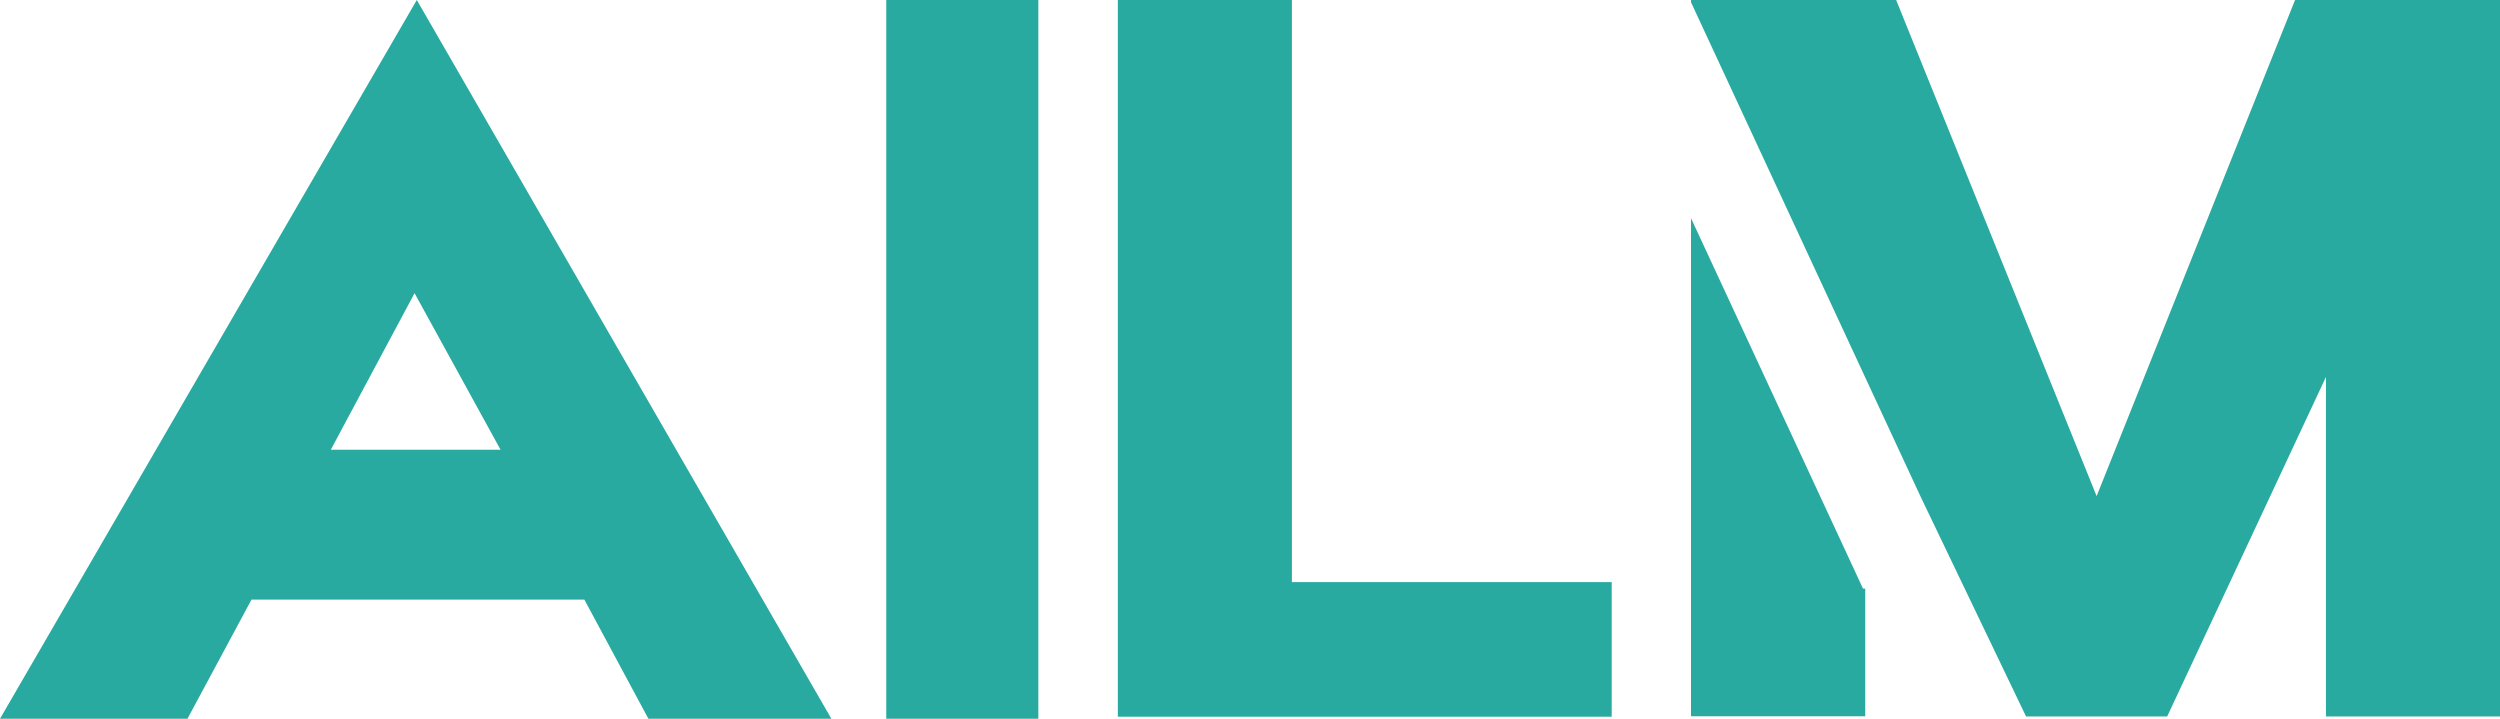
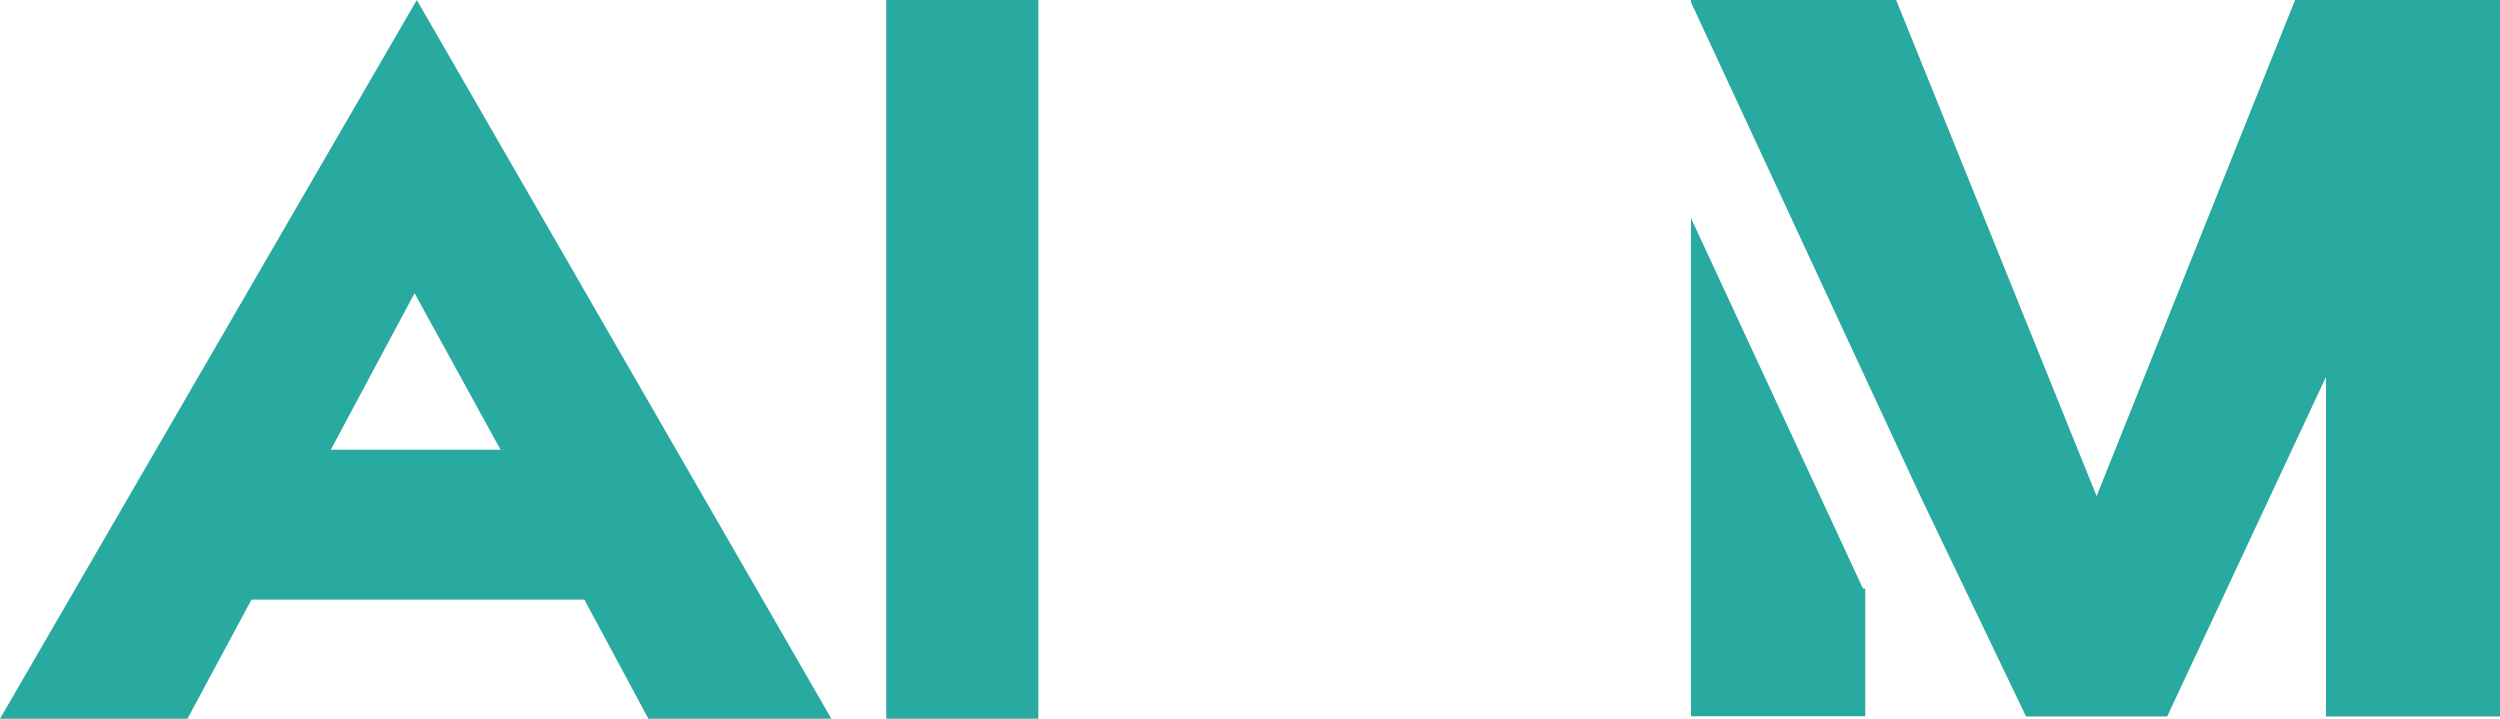
<svg xmlns="http://www.w3.org/2000/svg" id="_圖層_2" data-name="圖層_2" viewBox="0 0 122.96 35.35">
  <defs>
    <style>      .cls-1 {        fill: #28aaa1;      }    </style>
  </defs>
  <g id="Group_162">
    <g>
      <rect id="Rectangle_137" class="cls-1" x="43.59" width="7.48" height="35.35" />
      <path id="Path_1628" class="cls-1" d="M0,35.35h9.22l3.15-5.86h16.37l3.15,5.86h9L20.5,0,0,35.35ZM16.27,22.12l4.12-7.7,4.23,7.7h-8.35Z" />
-       <path id="Path_1629" class="cls-1" d="M63.54,0v28.63h15.73v6.62h-24.29V0h8.56Z" />
      <path id="Path_1630" class="cls-1" d="M91.63,28.95l-8.46-18.22v24.5h8.57v-6.28h-.11Z" />
      <path id="Path_1631" class="cls-1" d="M112.88,0l-9.76,24.4L93.26,0h-10.09v.11l11.28,24.29,5.2,10.84h6.94l7.81-16.7v16.7h8.57V0h-10.08Z" />
    </g>
  </g>
</svg>